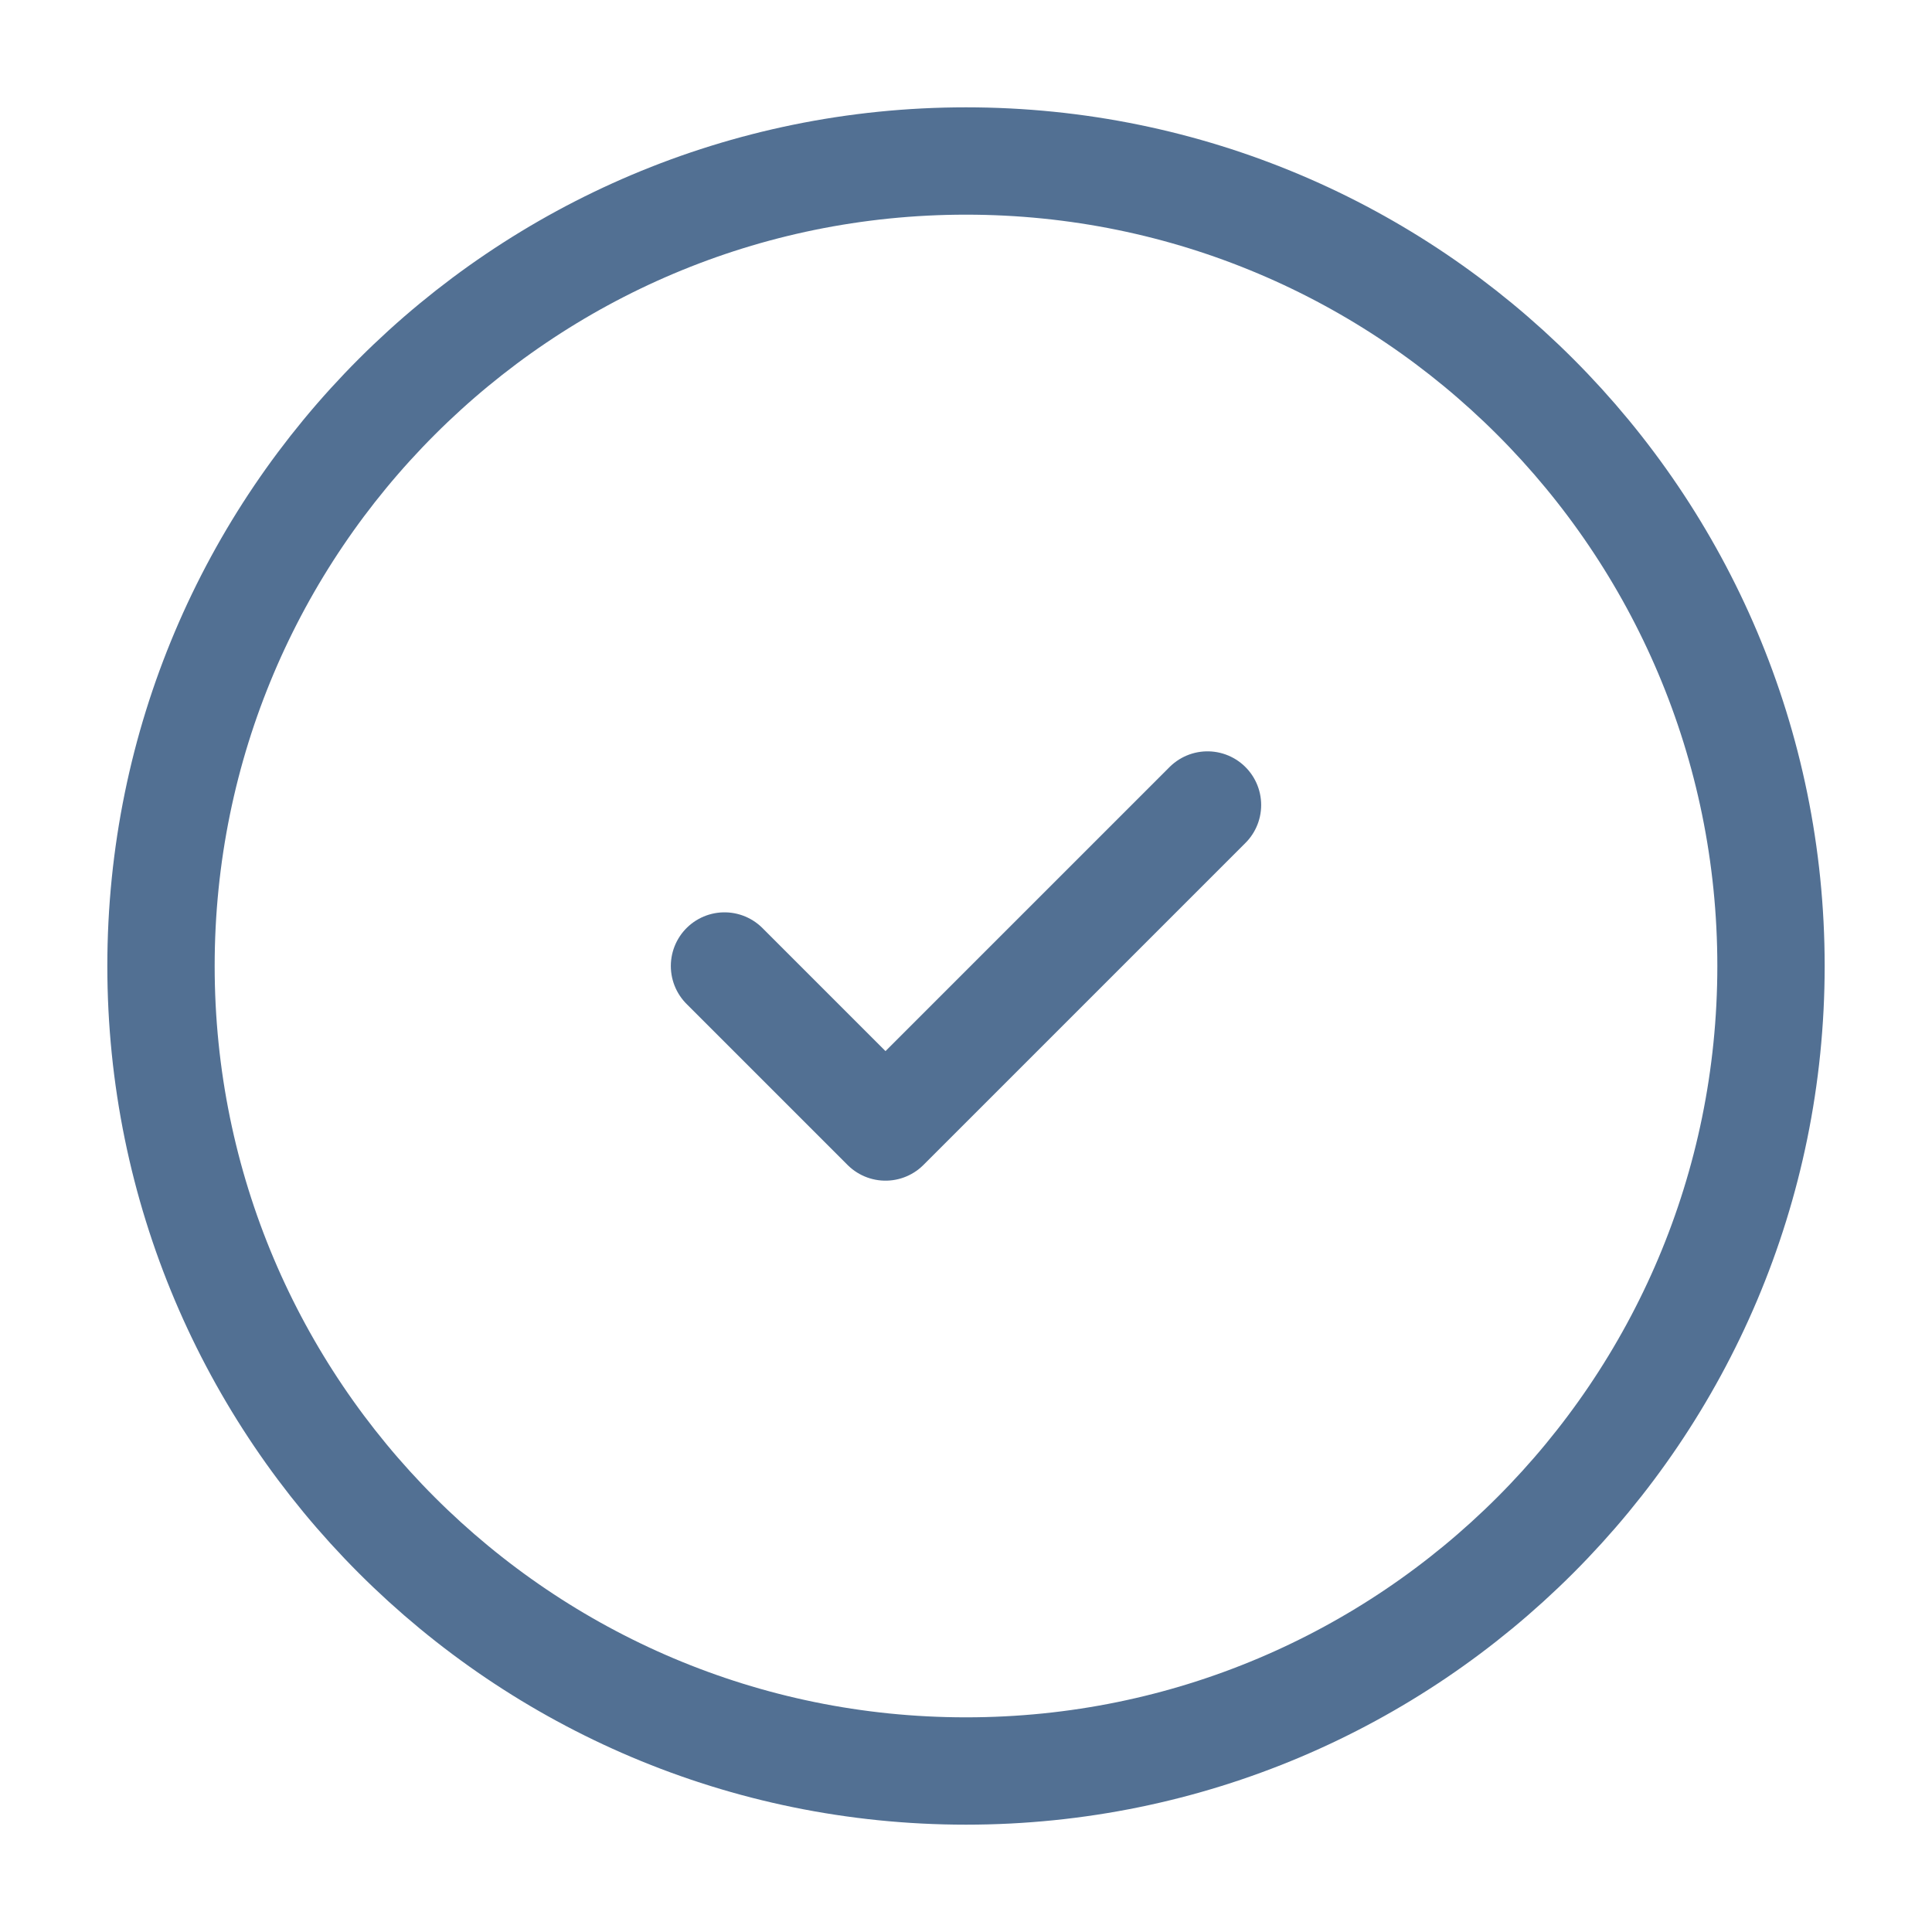
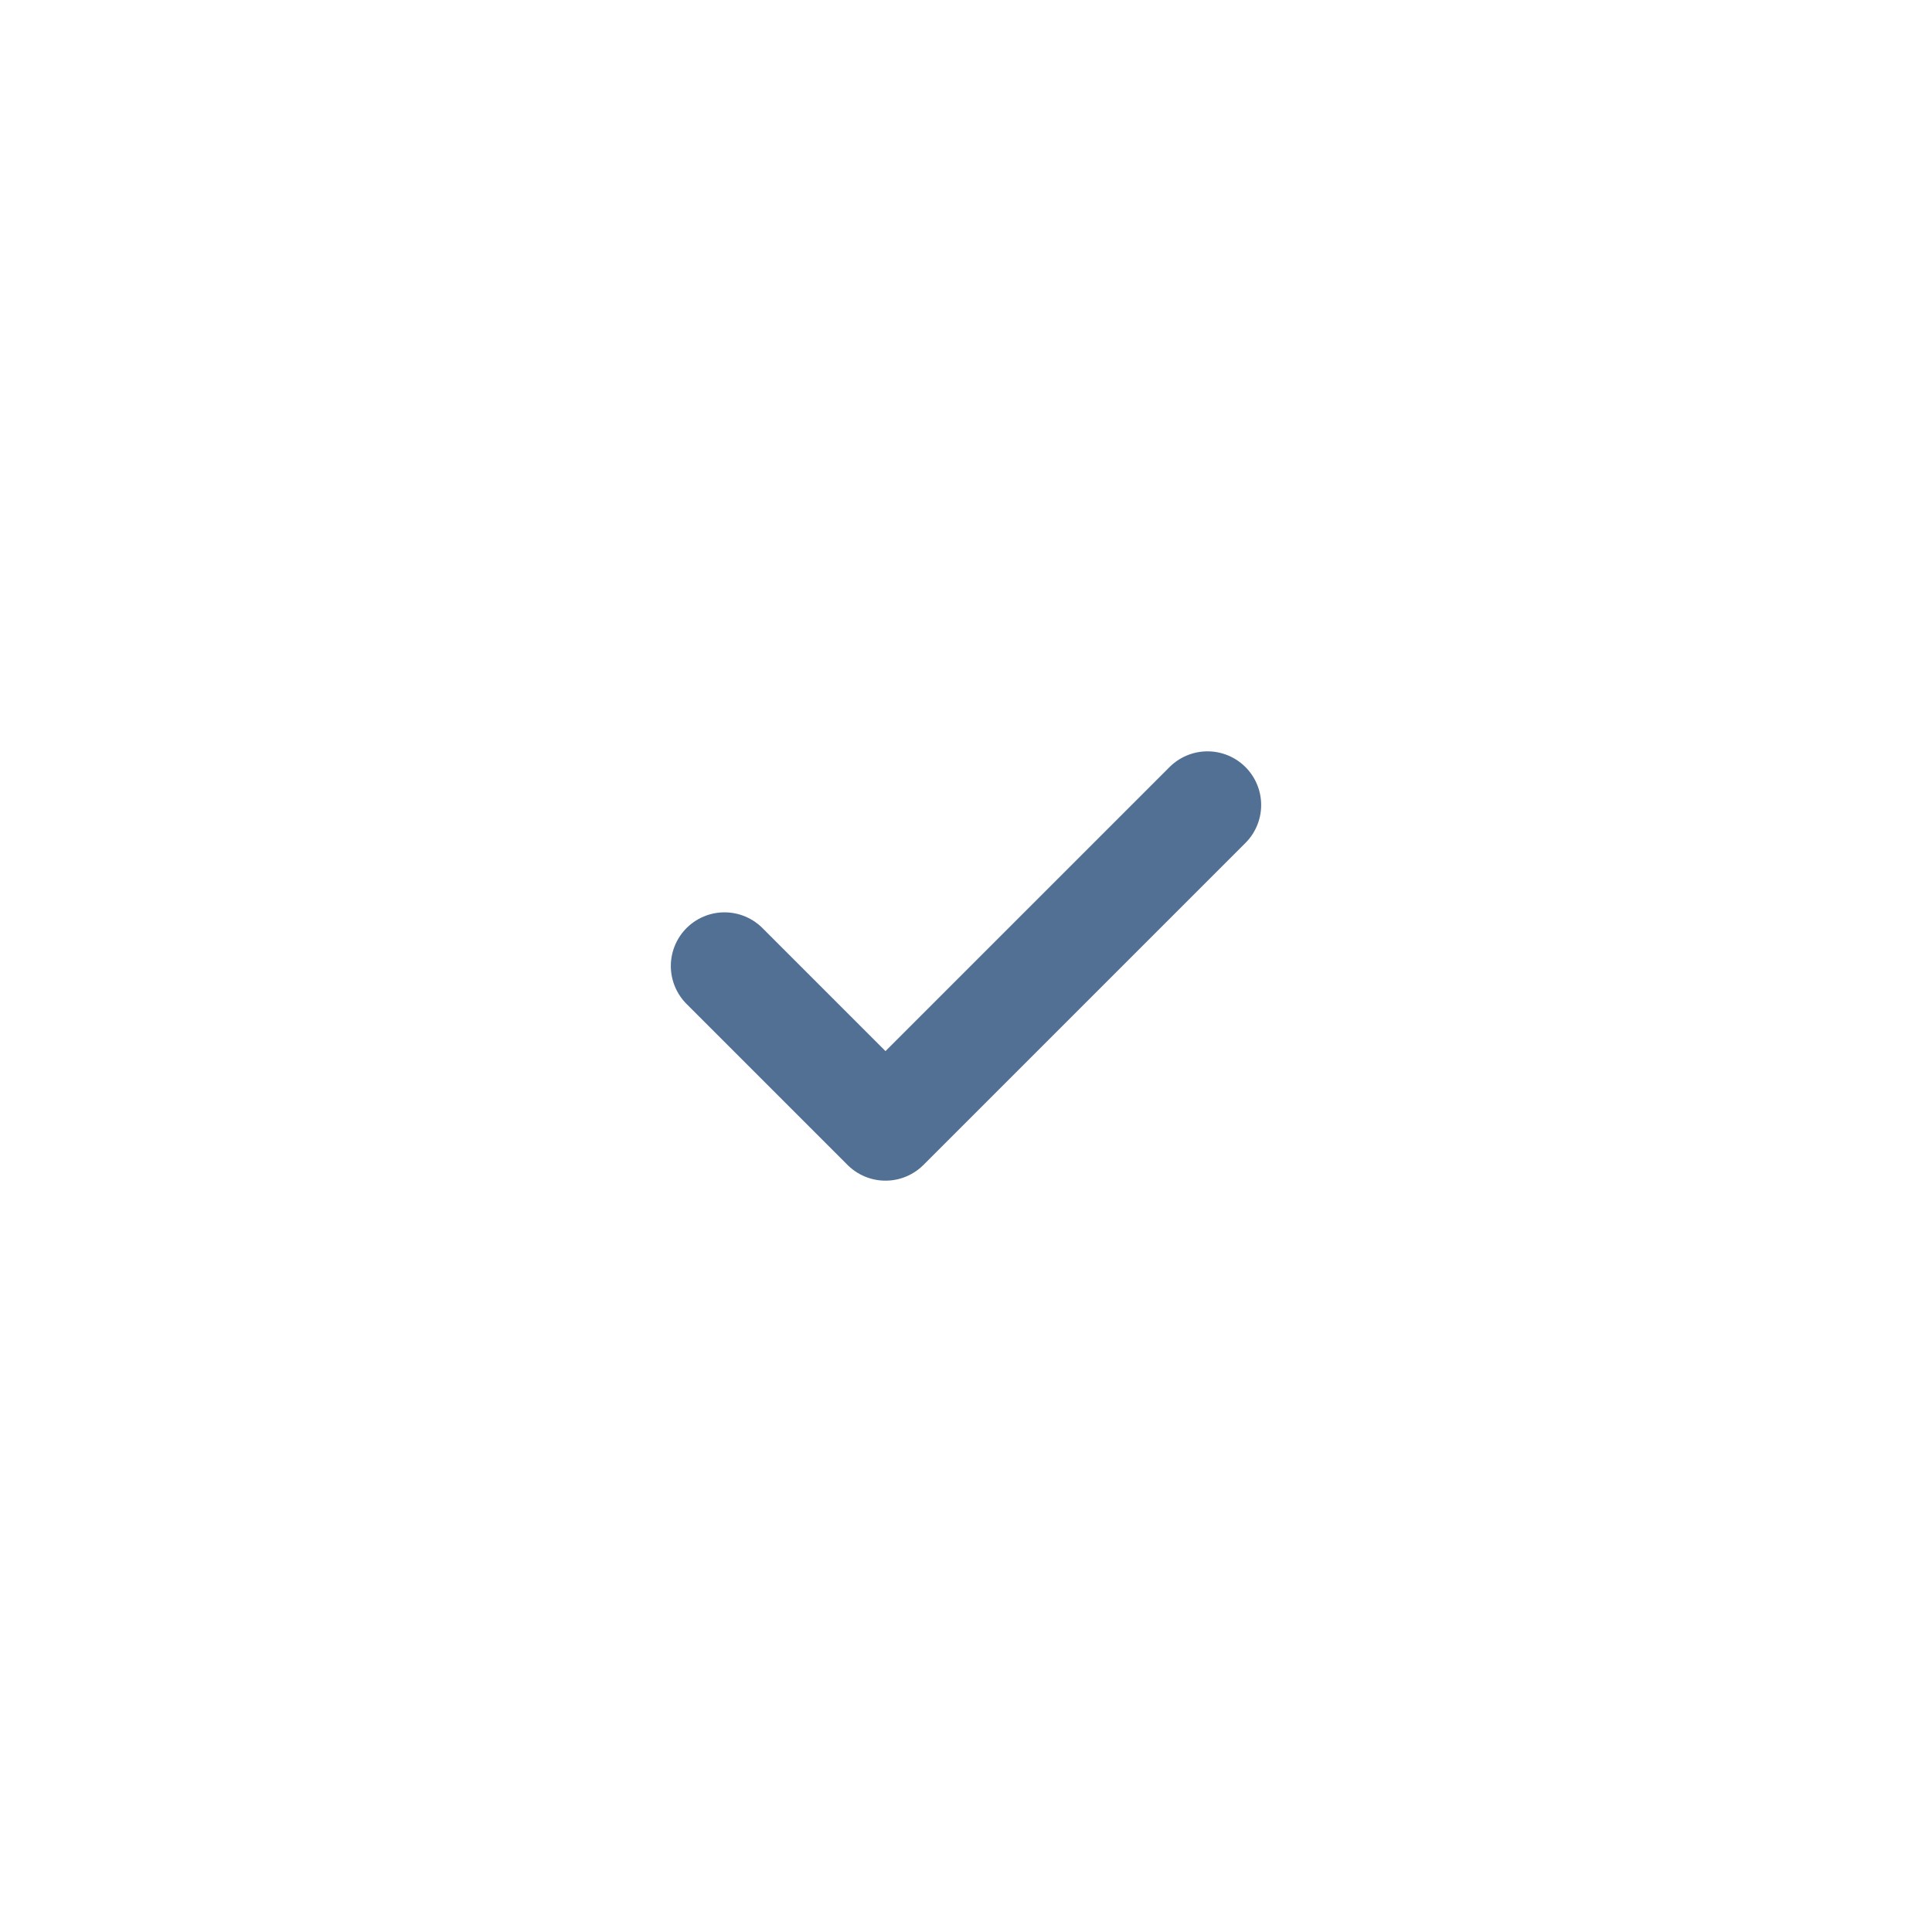
<svg xmlns="http://www.w3.org/2000/svg" width="36" height="36" viewBox="0 0 36 36" fill="none">
-   <path d="M18 33C26.284 33 33 26.284 33 18C33 9.716 26.284 3 18 3C9.716 3 3 9.716 3 18C3 26.284 9.716 33 18 33Z" stroke="#527093" stroke-width="2" stroke-linecap="round" stroke-linejoin="round" />
  <path d="M13.5 18L16.5 21L22.5 15" stroke="#527093" stroke-width="2" stroke-linecap="round" stroke-linejoin="round" />
</svg>